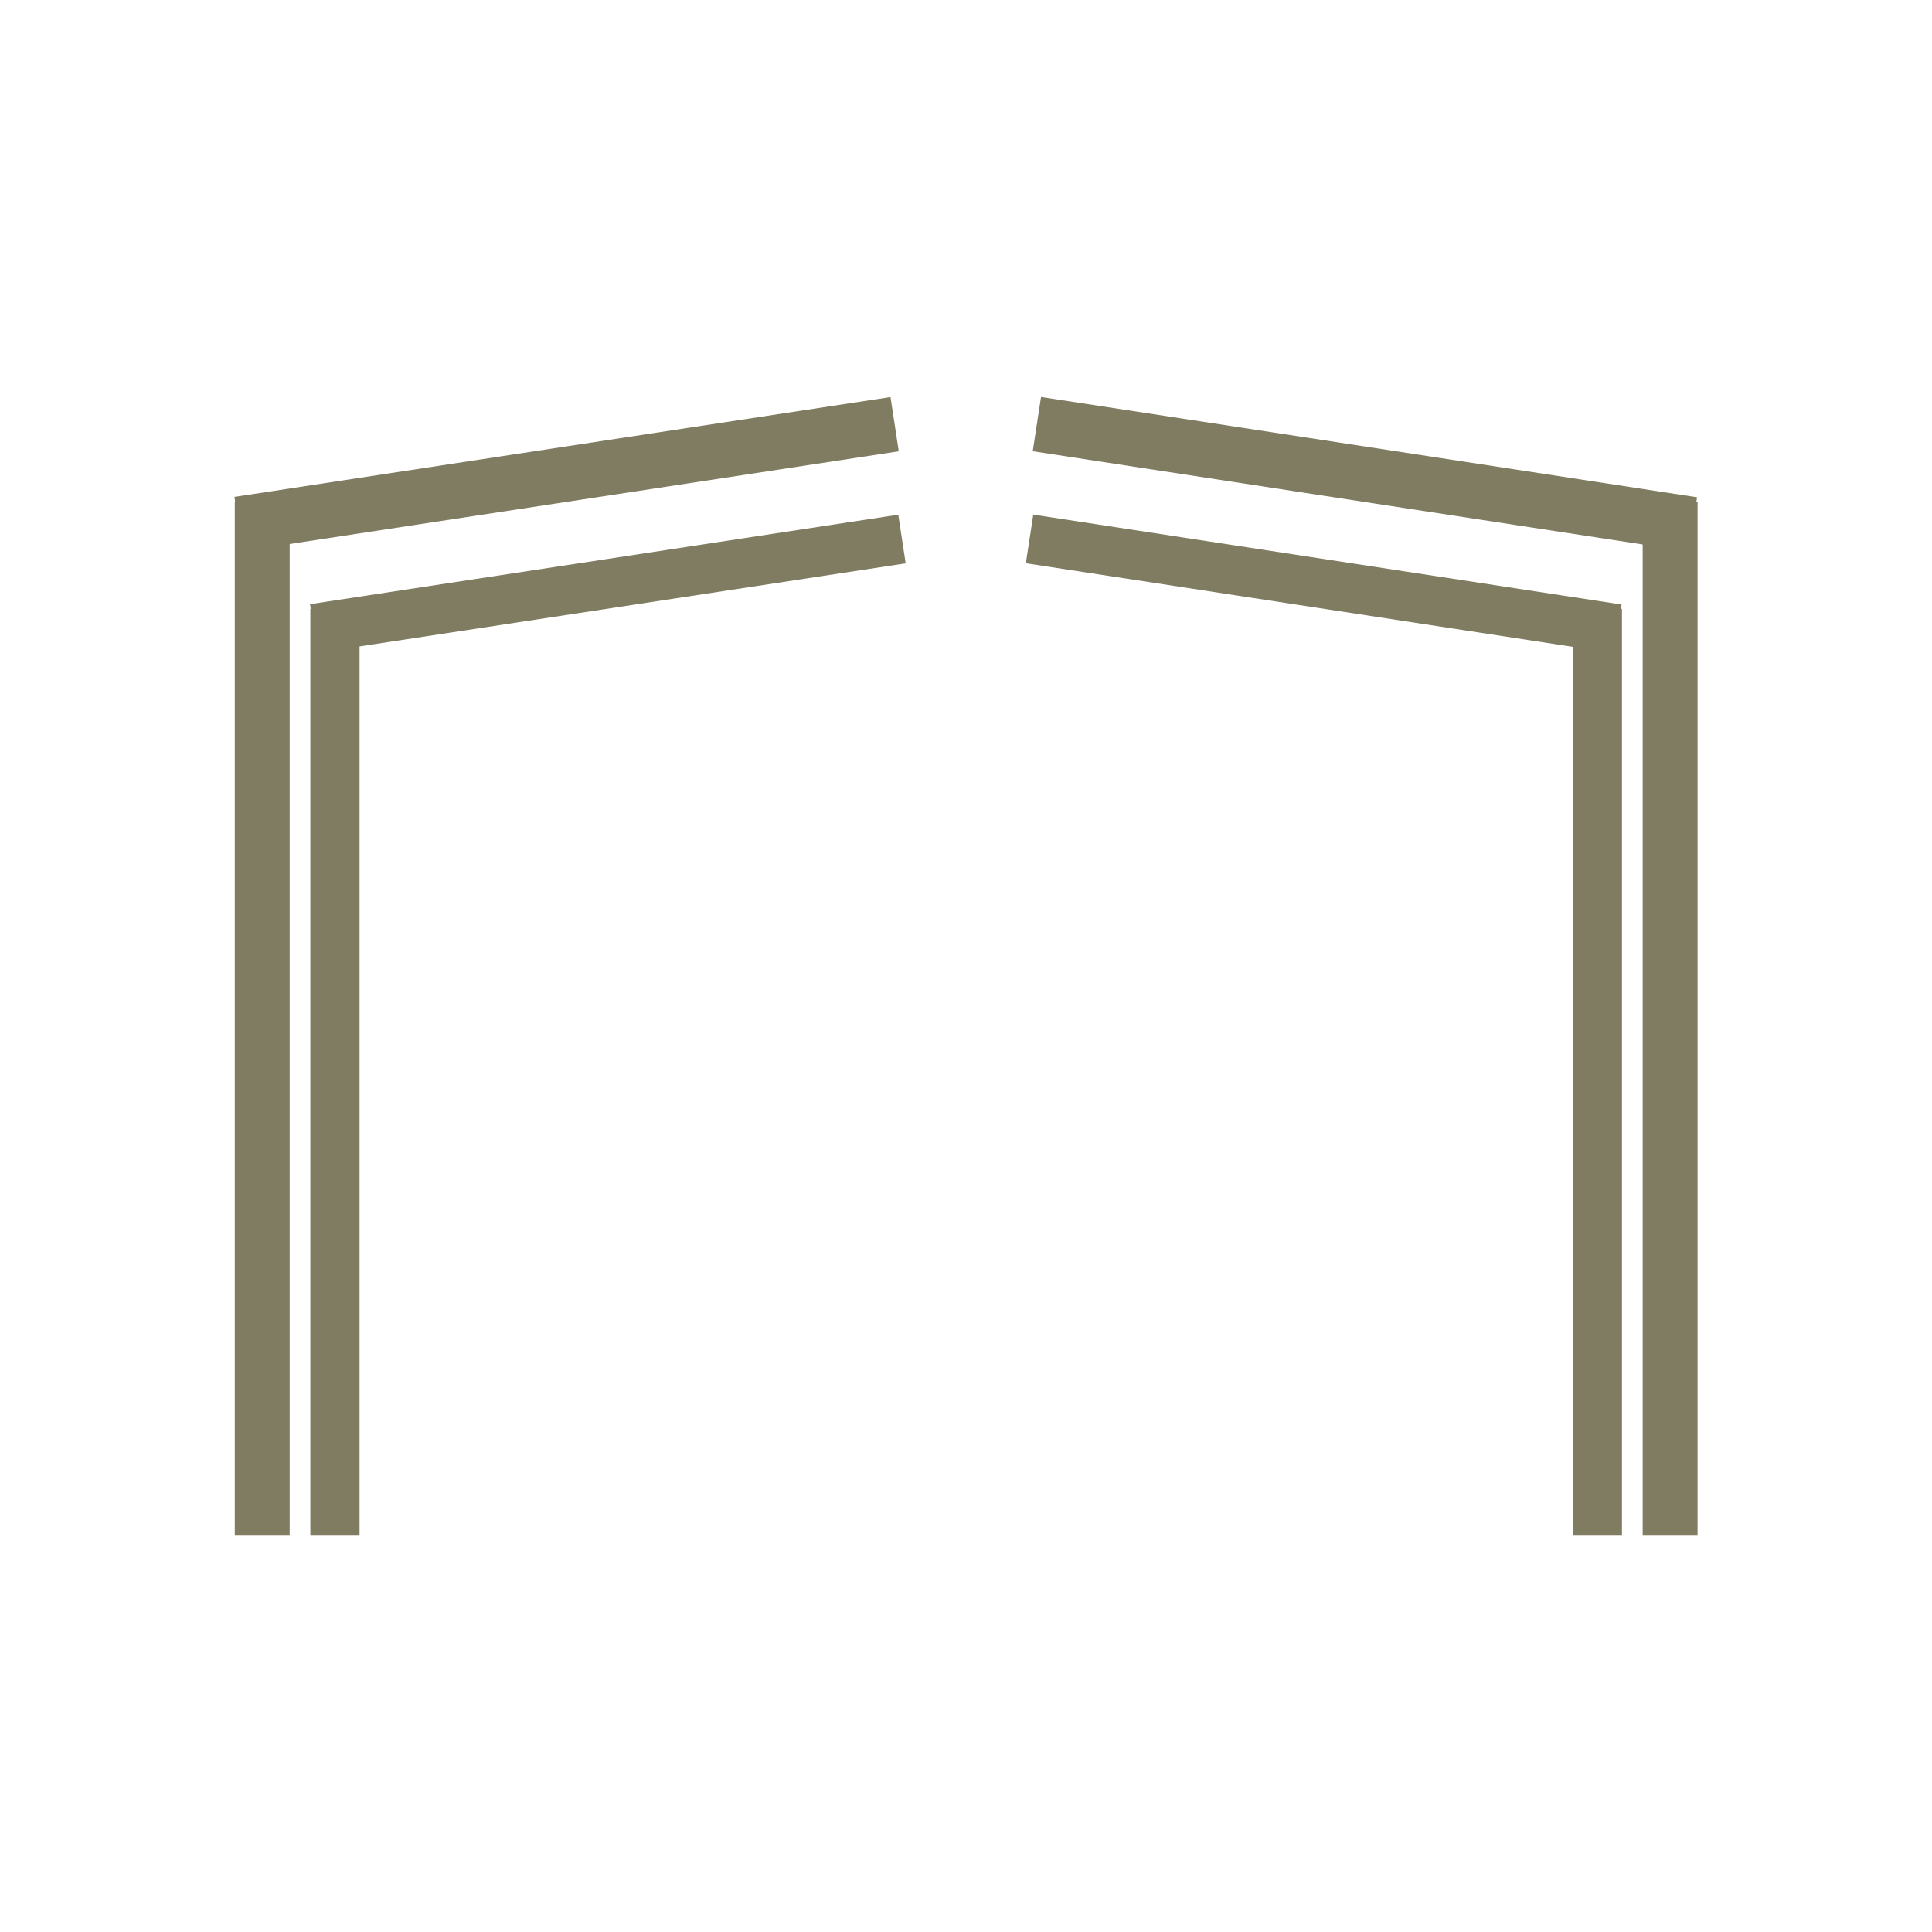
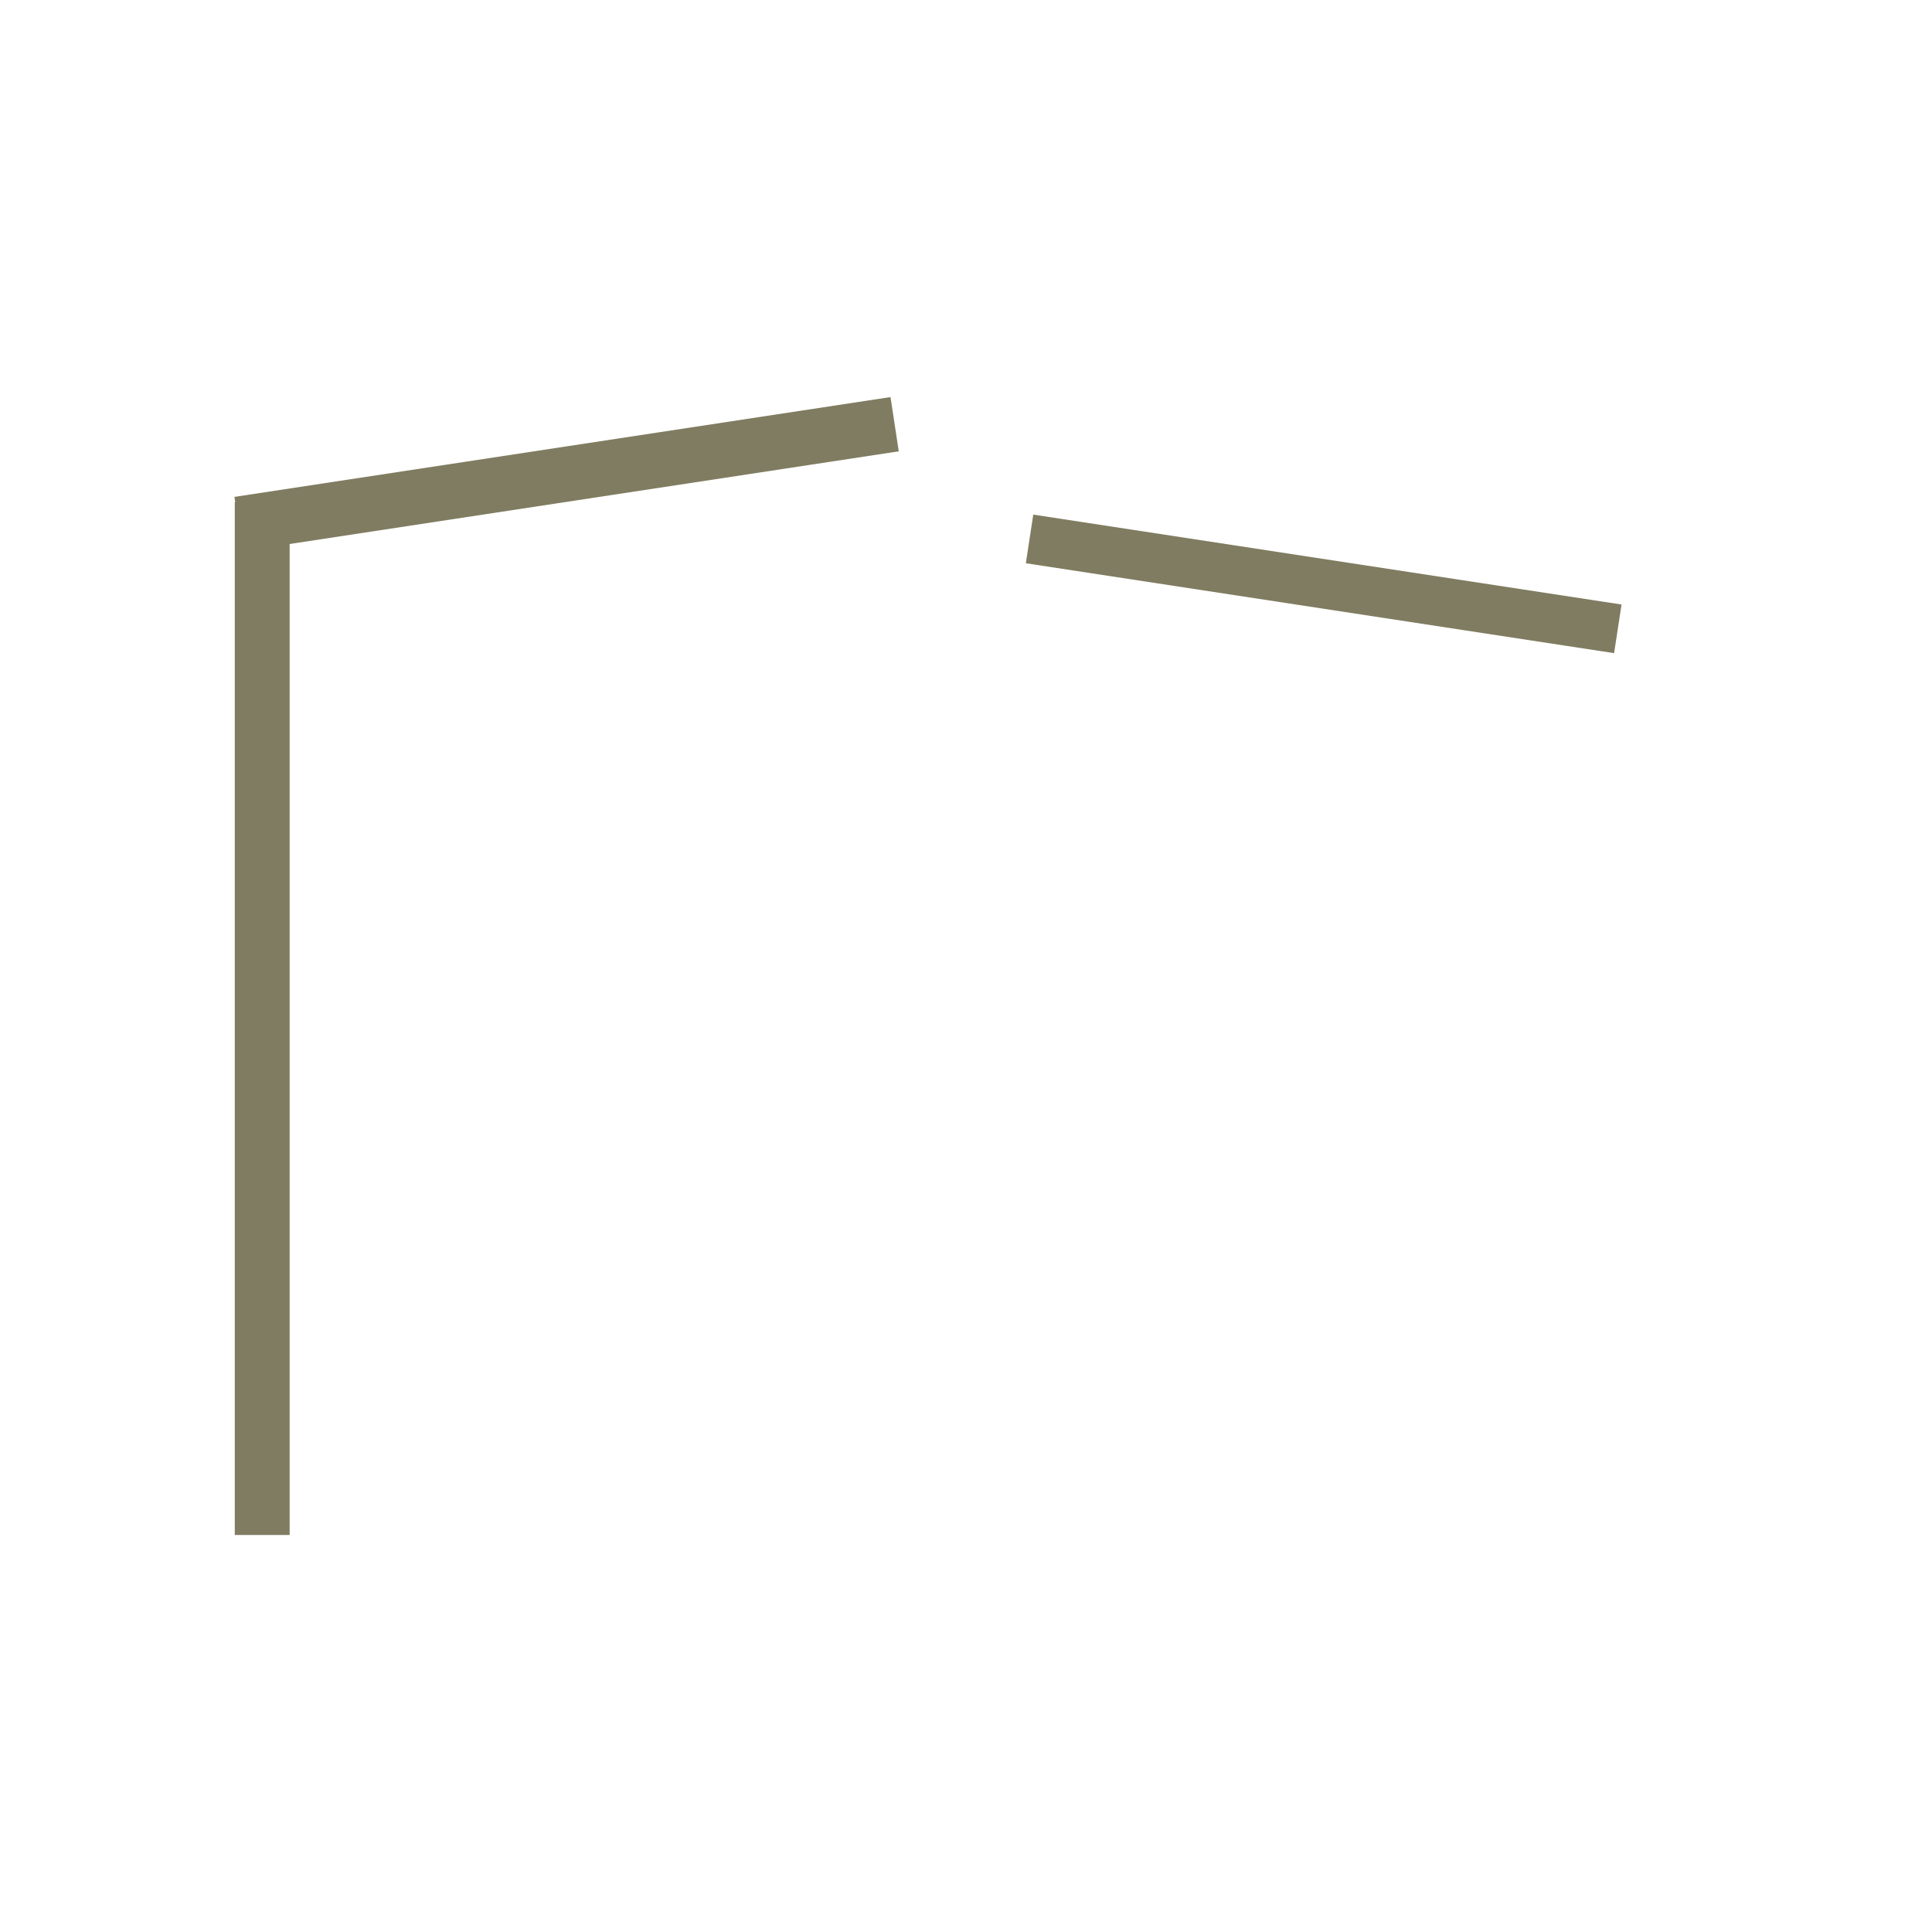
<svg xmlns="http://www.w3.org/2000/svg" width="375pt" viewBox="0 0 375 375" height="375pt" preserveAspectRatio="xMidYMid meet">
  <g xml:id="surface1" id="surface1">
    <path style="fill:none;stroke-width:1;stroke-linecap:butt;stroke-linejoin:miter;stroke:rgb(50.2%,48.63%,38.039%);stroke-opacity:1;stroke-miterlimit:4;" d="M -0 0 L 18.843 0 " transform="matrix(0,-10.639,10.653,0,50.897,297.937)" />
    <path style="fill:none;stroke-width:1;stroke-linecap:butt;stroke-linejoin:miter;stroke:rgb(50.2%,48.63%,38.039%);stroke-opacity:1;stroke-miterlimit:4;" d="M 0 -0 L 12.102 0 " transform="matrix(10.523,-1.601,1.602,10.532,46.299,101.712)" />
-     <path style="fill:none;stroke-width:1;stroke-linecap:butt;stroke-linejoin:miter;stroke:rgb(50.2%,48.63%,38.039%);stroke-opacity:1;stroke-miterlimit:4;" d="M -0 0 L 18.843 0 " transform="matrix(0,-10.639,10.653,0,324.17,297.937)" />
-     <path style="fill:none;stroke-width:1;stroke-linecap:butt;stroke-linejoin:miter;stroke:rgb(50.2%,48.63%,38.039%);stroke-opacity:1;stroke-miterlimit:4;" d="M -0 0 L 12.102 0 " transform="matrix(10.522,1.608,-1.609,10.531,201.258,82.323)" />
-     <path style="fill:none;stroke-width:1;stroke-linecap:butt;stroke-linejoin:miter;stroke:rgb(50.2%,48.63%,38.039%);stroke-opacity:1;stroke-miterlimit:4;" d="M 0 -0 L 18.843 -0 " transform="matrix(0,-9.54,9.552,0,65.013,297.938)" />
-     <path style="fill:none;stroke-width:1;stroke-linecap:butt;stroke-linejoin:miter;stroke:rgb(50.2%,48.63%,38.039%);stroke-opacity:1;stroke-miterlimit:4;" d="M 0 -0 L 12.102 -0 " transform="matrix(9.435,-1.435,1.437,9.443,60.891,121.99)" />
-     <path style="fill:none;stroke-width:1;stroke-linecap:butt;stroke-linejoin:miter;stroke:rgb(50.2%,48.63%,38.039%);stroke-opacity:1;stroke-miterlimit:4;" d="M 0 -0 L 18.843 -0 " transform="matrix(0,-9.54,9.552,0,310.047,297.938)" />
    <path style="fill:none;stroke-width:1;stroke-linecap:butt;stroke-linejoin:miter;stroke:rgb(50.2%,48.63%,38.039%);stroke-opacity:1;stroke-miterlimit:4;" d="M -0 0 L 12.102 -0 " transform="matrix(9.435,1.442,-1.443,9.442,199.837,104.605)" />
  </g>
</svg>